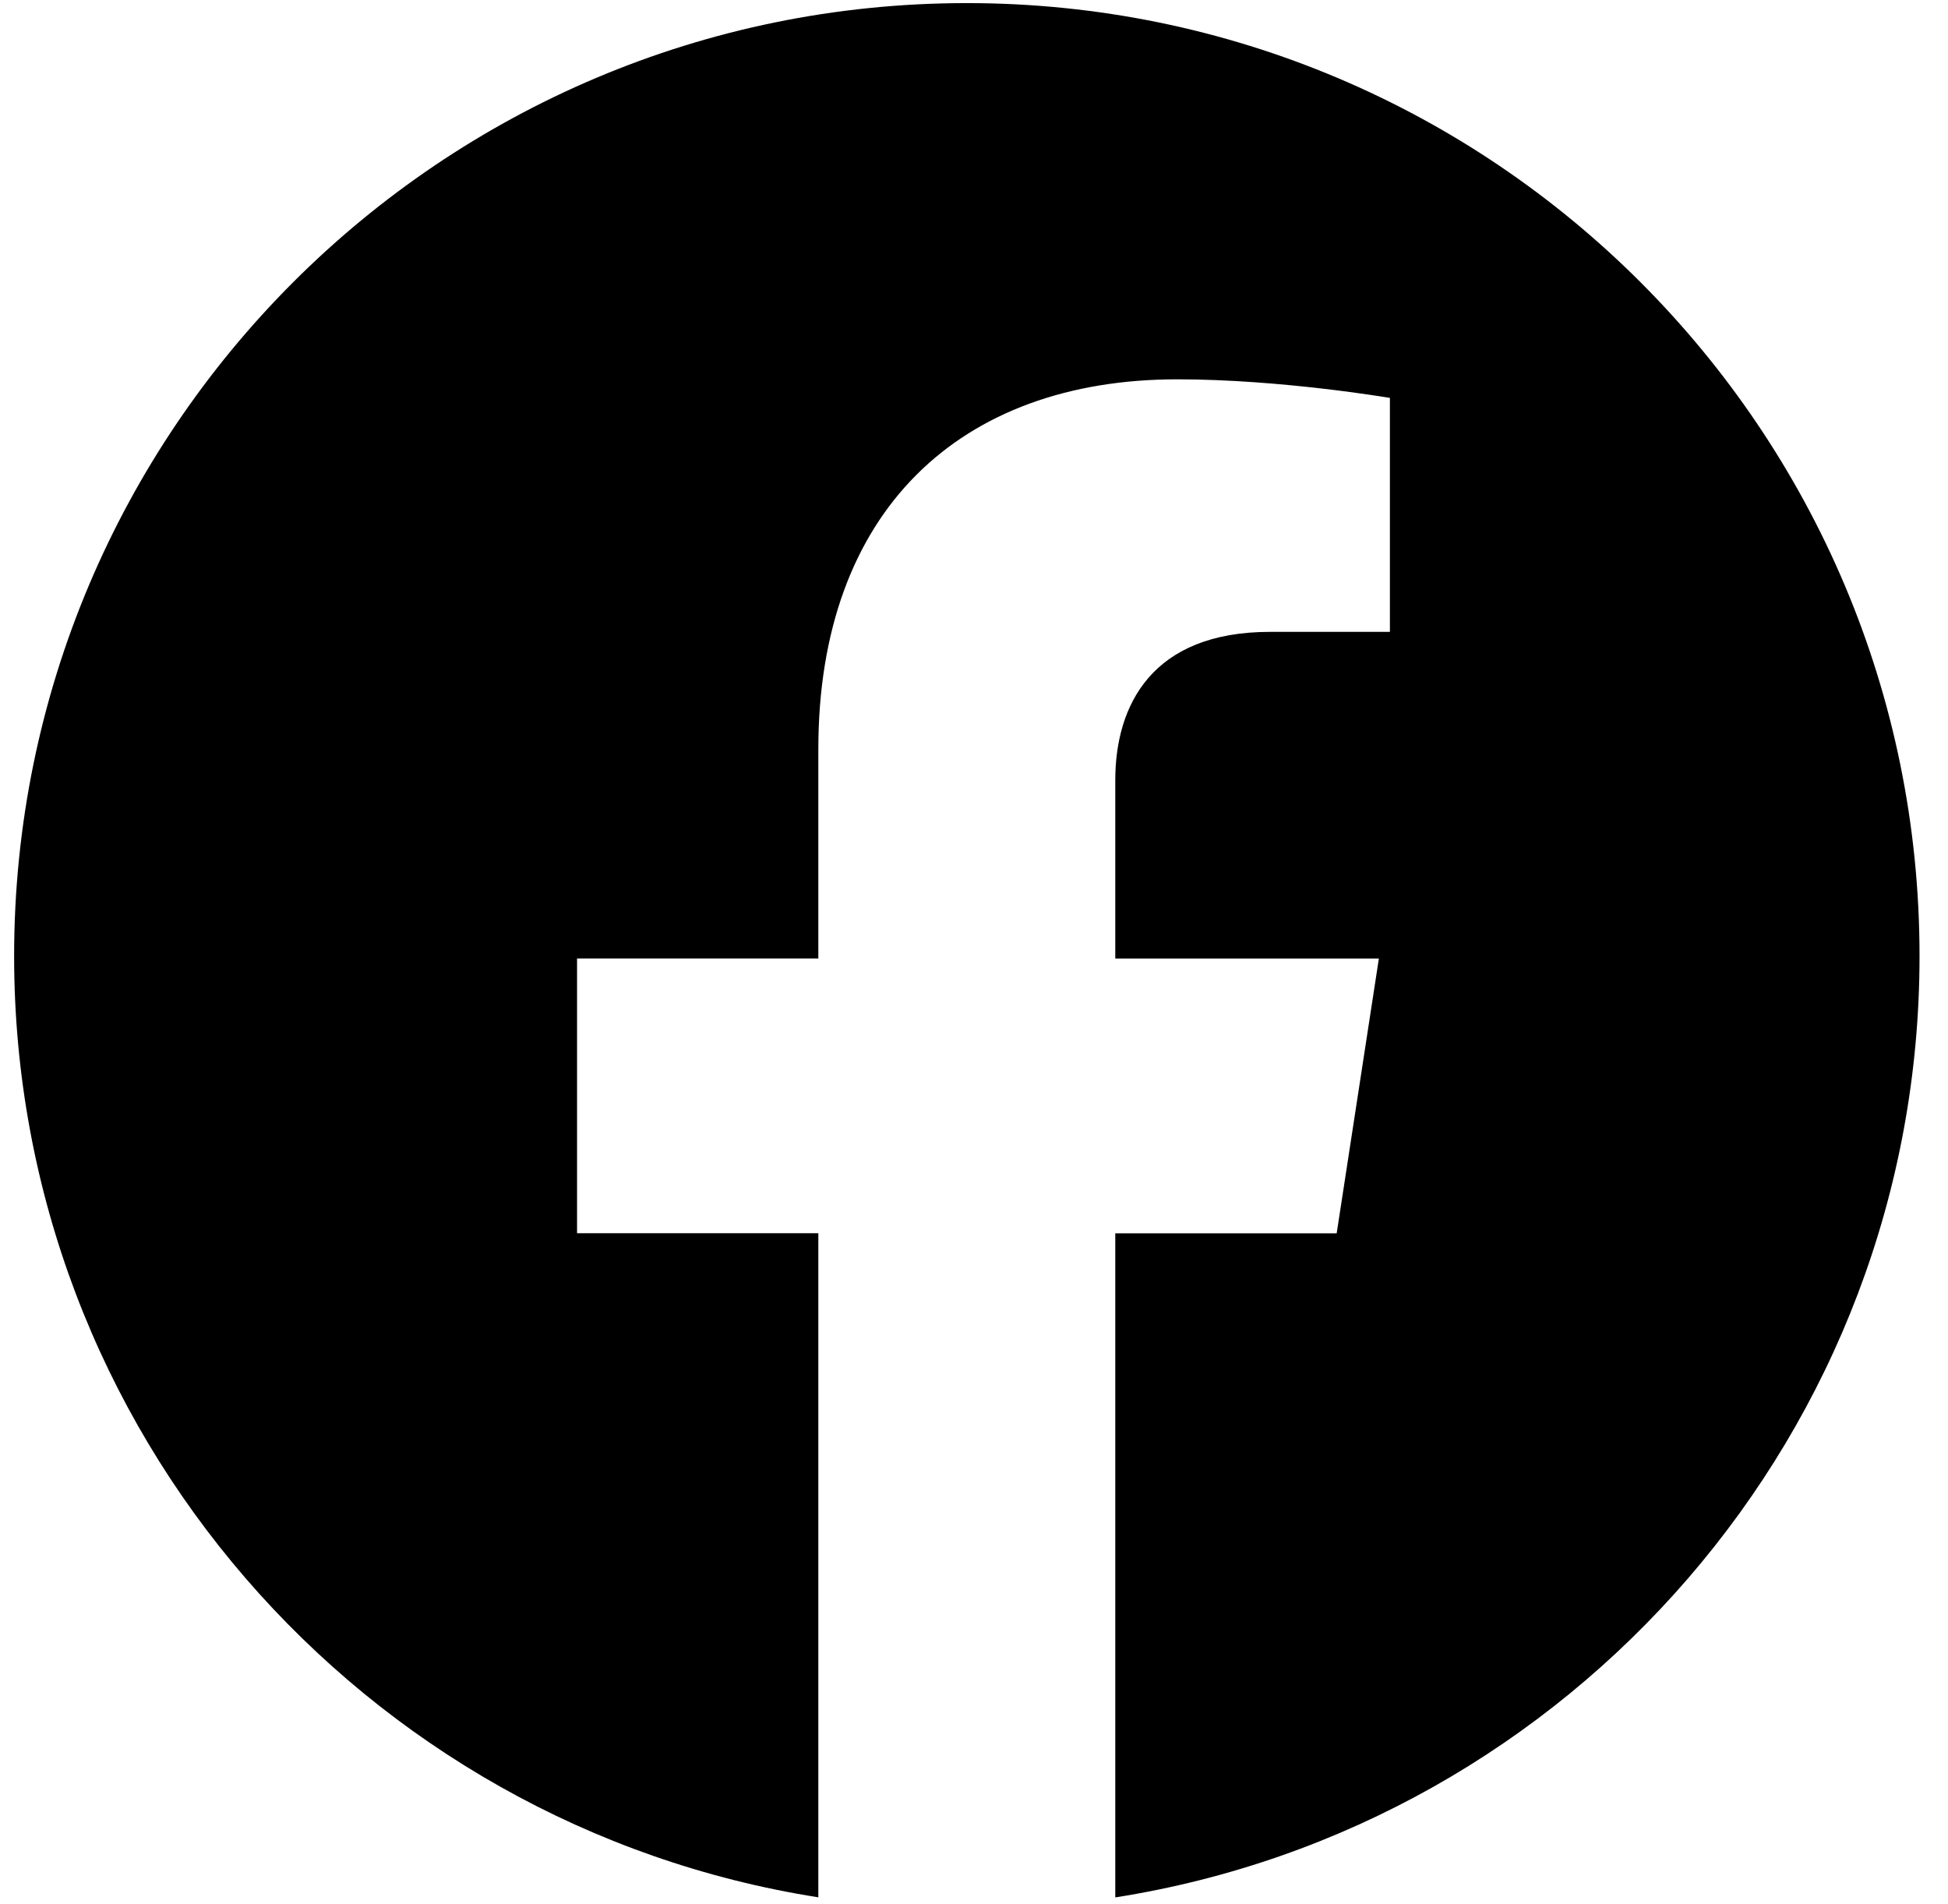
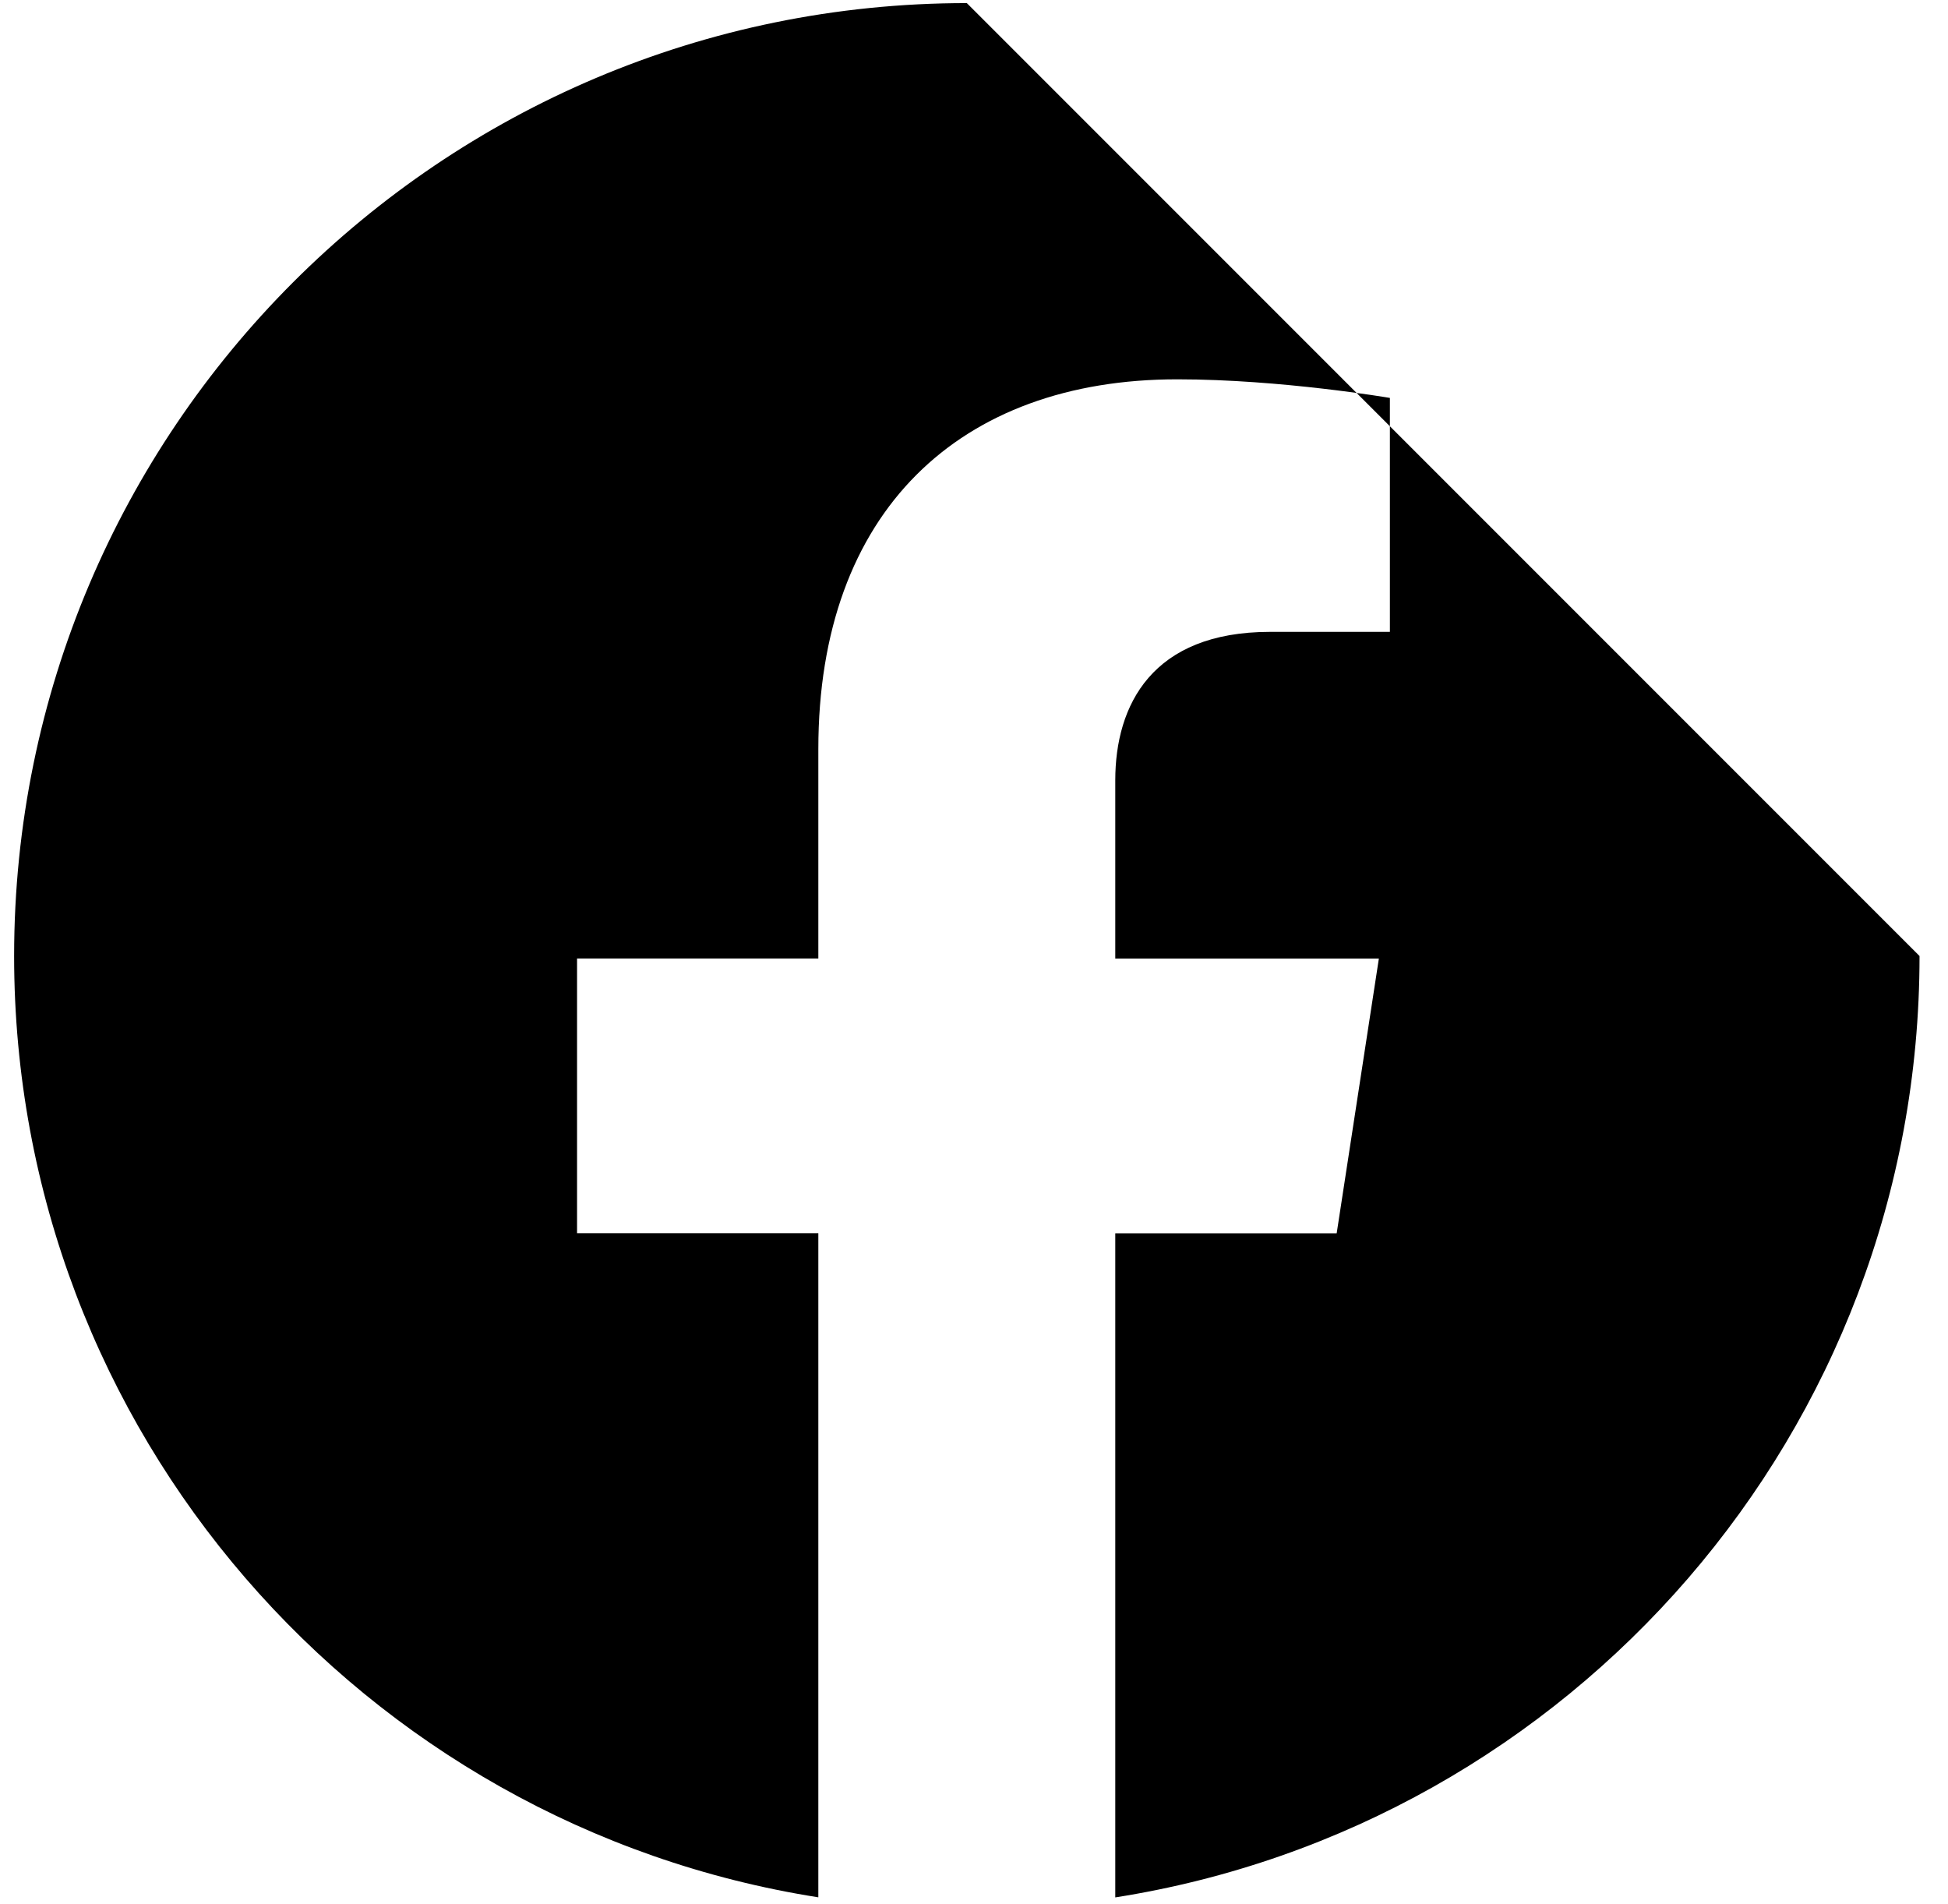
<svg xmlns="http://www.w3.org/2000/svg" width="44" height="43" viewBox="0 0 44 43" fill="none">
-   <path d="M43.357 21.589C43.357 32.329 35.477 41.232 25.191 42.848V27.851H30.192L31.145 21.646H25.191V17.62C25.191 15.922 26.023 14.269 28.688 14.269H31.394V8.986C31.394 8.986 28.937 8.566 26.59 8.566C21.687 8.566 18.484 11.538 18.484 16.916V21.645H13.034V27.849H18.484V42.846C8.2 41.229 0.319 32.327 0.319 21.589C0.319 9.705 9.954 0.07 21.838 0.07C33.722 0.07 43.357 9.703 43.357 21.589Z" fill="#F1F1F1" style="fill:#F1F1F1;fill:color(display-p3 0.945 0.945 0.945);fill-opacity:1;" />
+   <path d="M43.357 21.589C43.357 32.329 35.477 41.232 25.191 42.848V27.851H30.192L31.145 21.646H25.191V17.62C25.191 15.922 26.023 14.269 28.688 14.269H31.394V8.986C31.394 8.986 28.937 8.566 26.59 8.566C21.687 8.566 18.484 11.538 18.484 16.916V21.645H13.034V27.849H18.484V42.846C8.2 41.229 0.319 32.327 0.319 21.589C0.319 9.705 9.954 0.07 21.838 0.07Z" fill="#F1F1F1" style="fill:#F1F1F1;fill:color(display-p3 0.945 0.945 0.945);fill-opacity:1;" />
</svg>